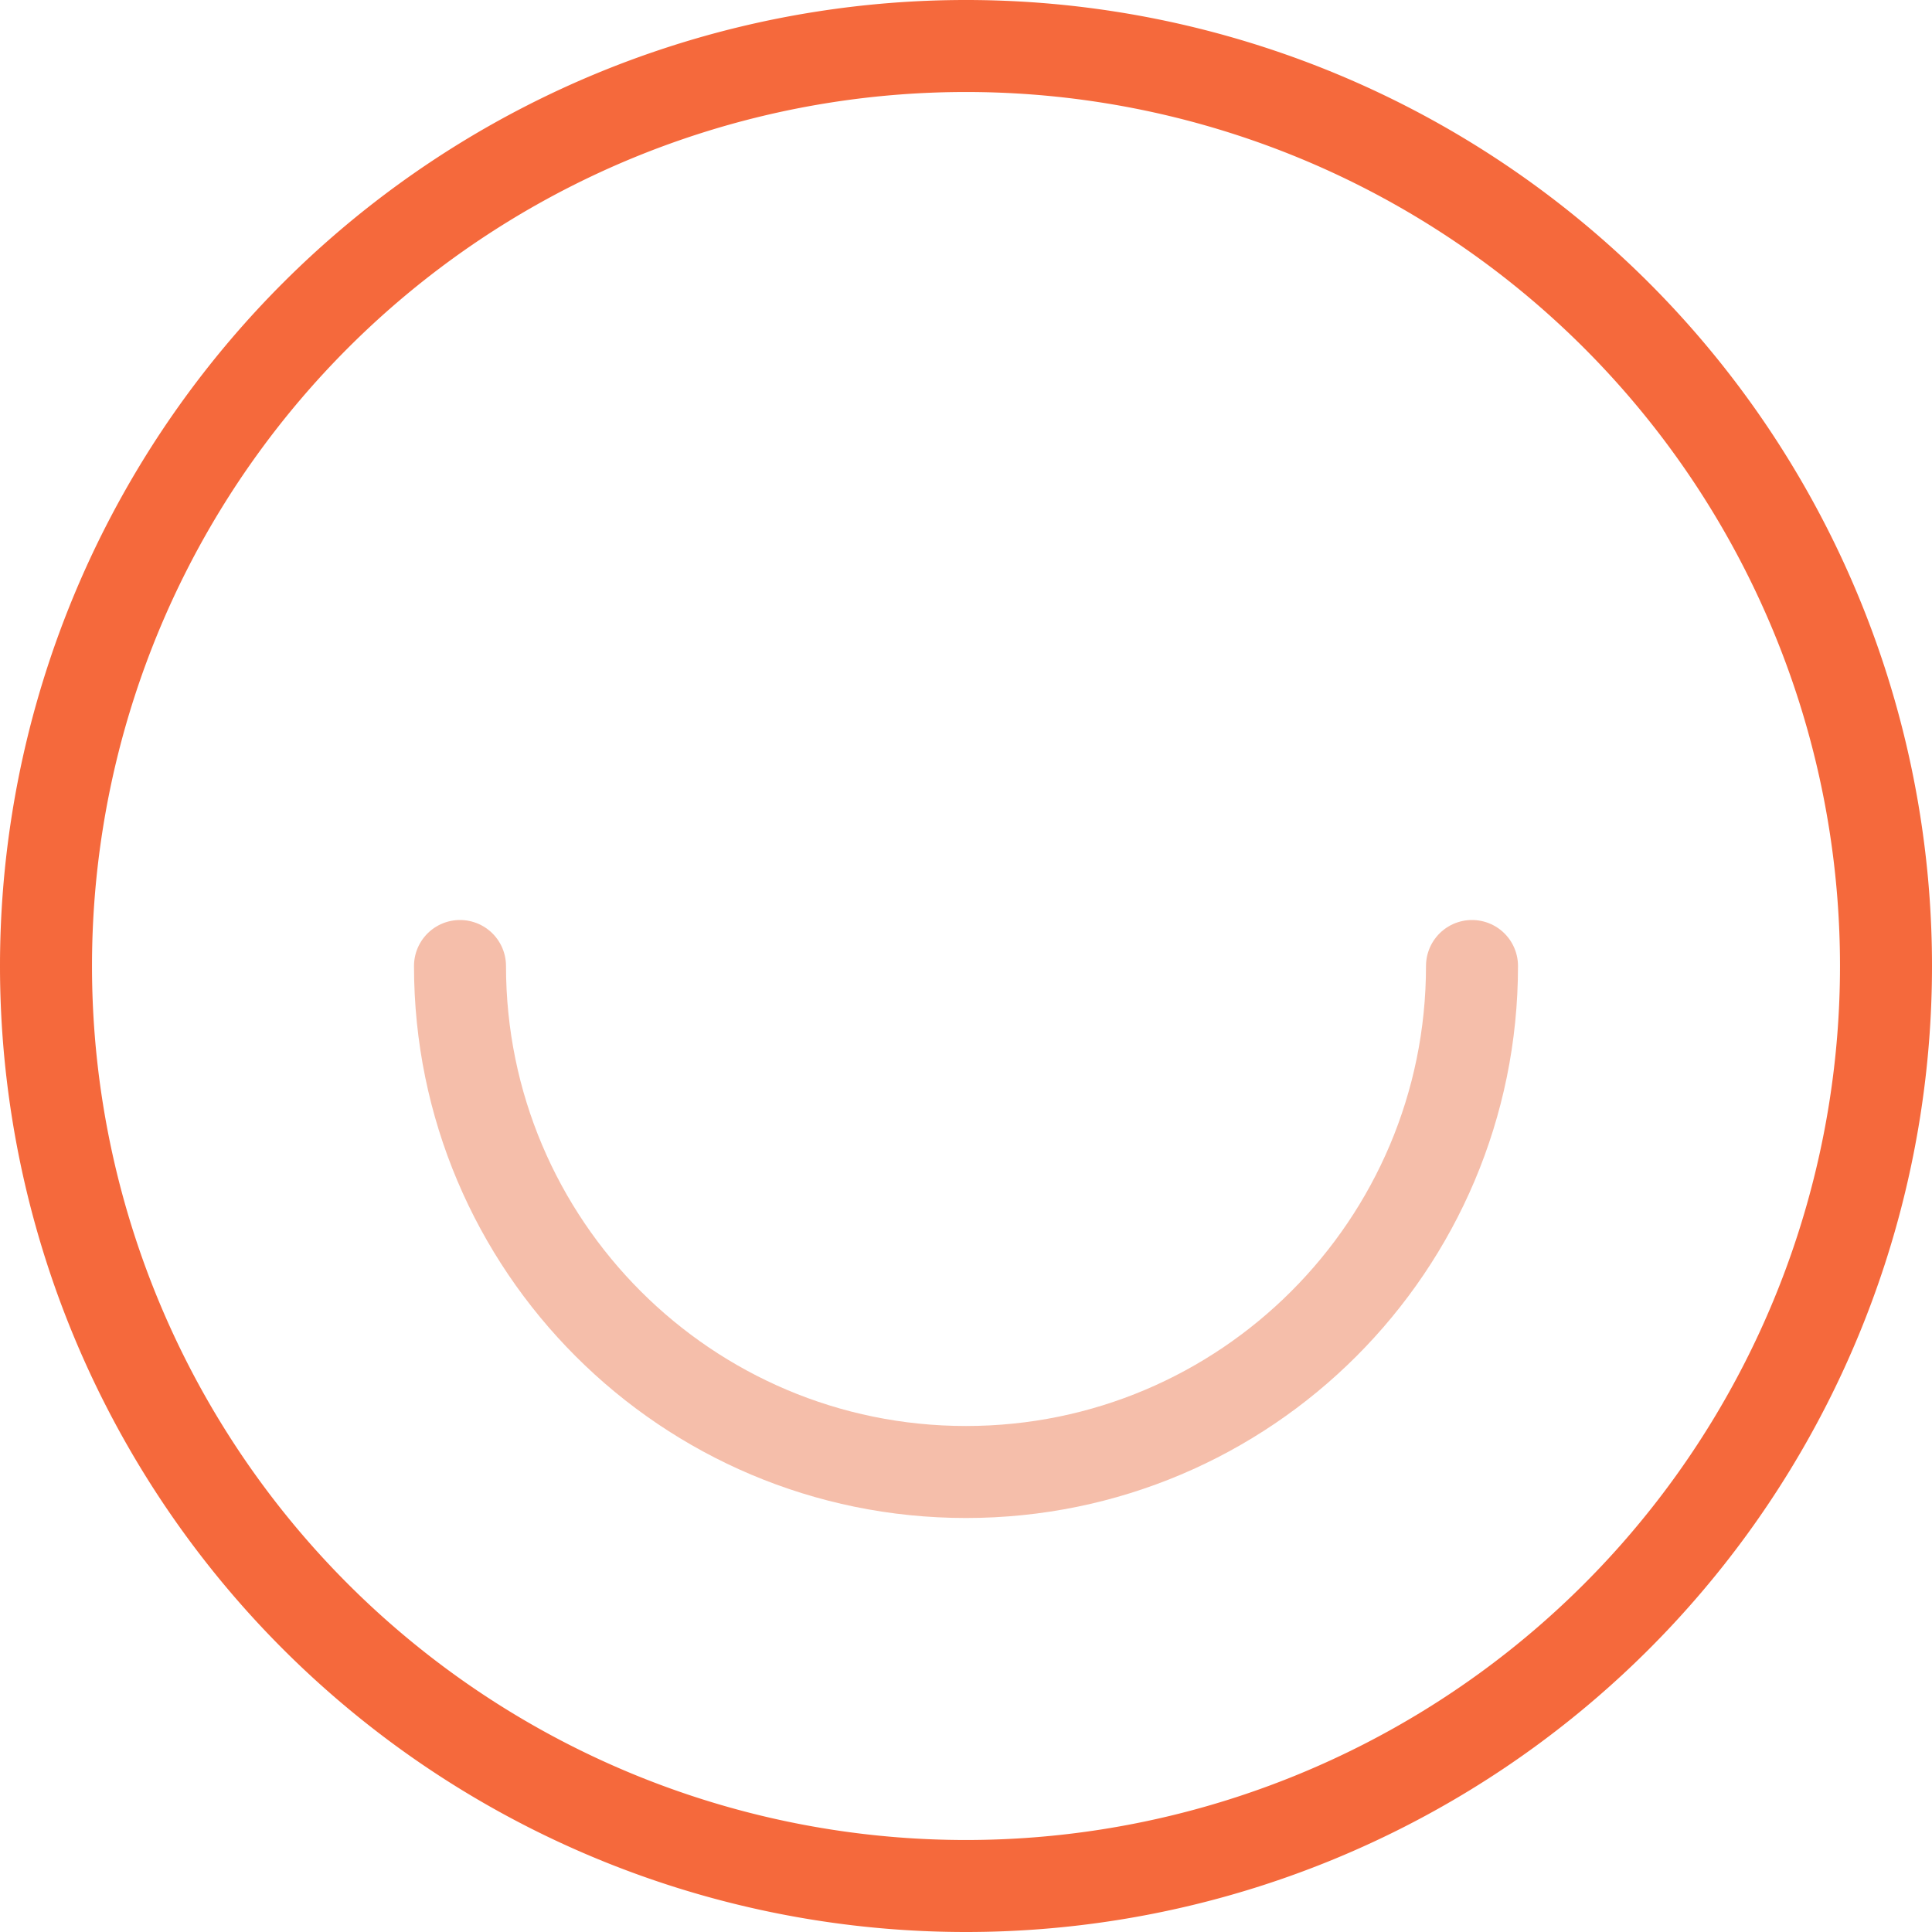
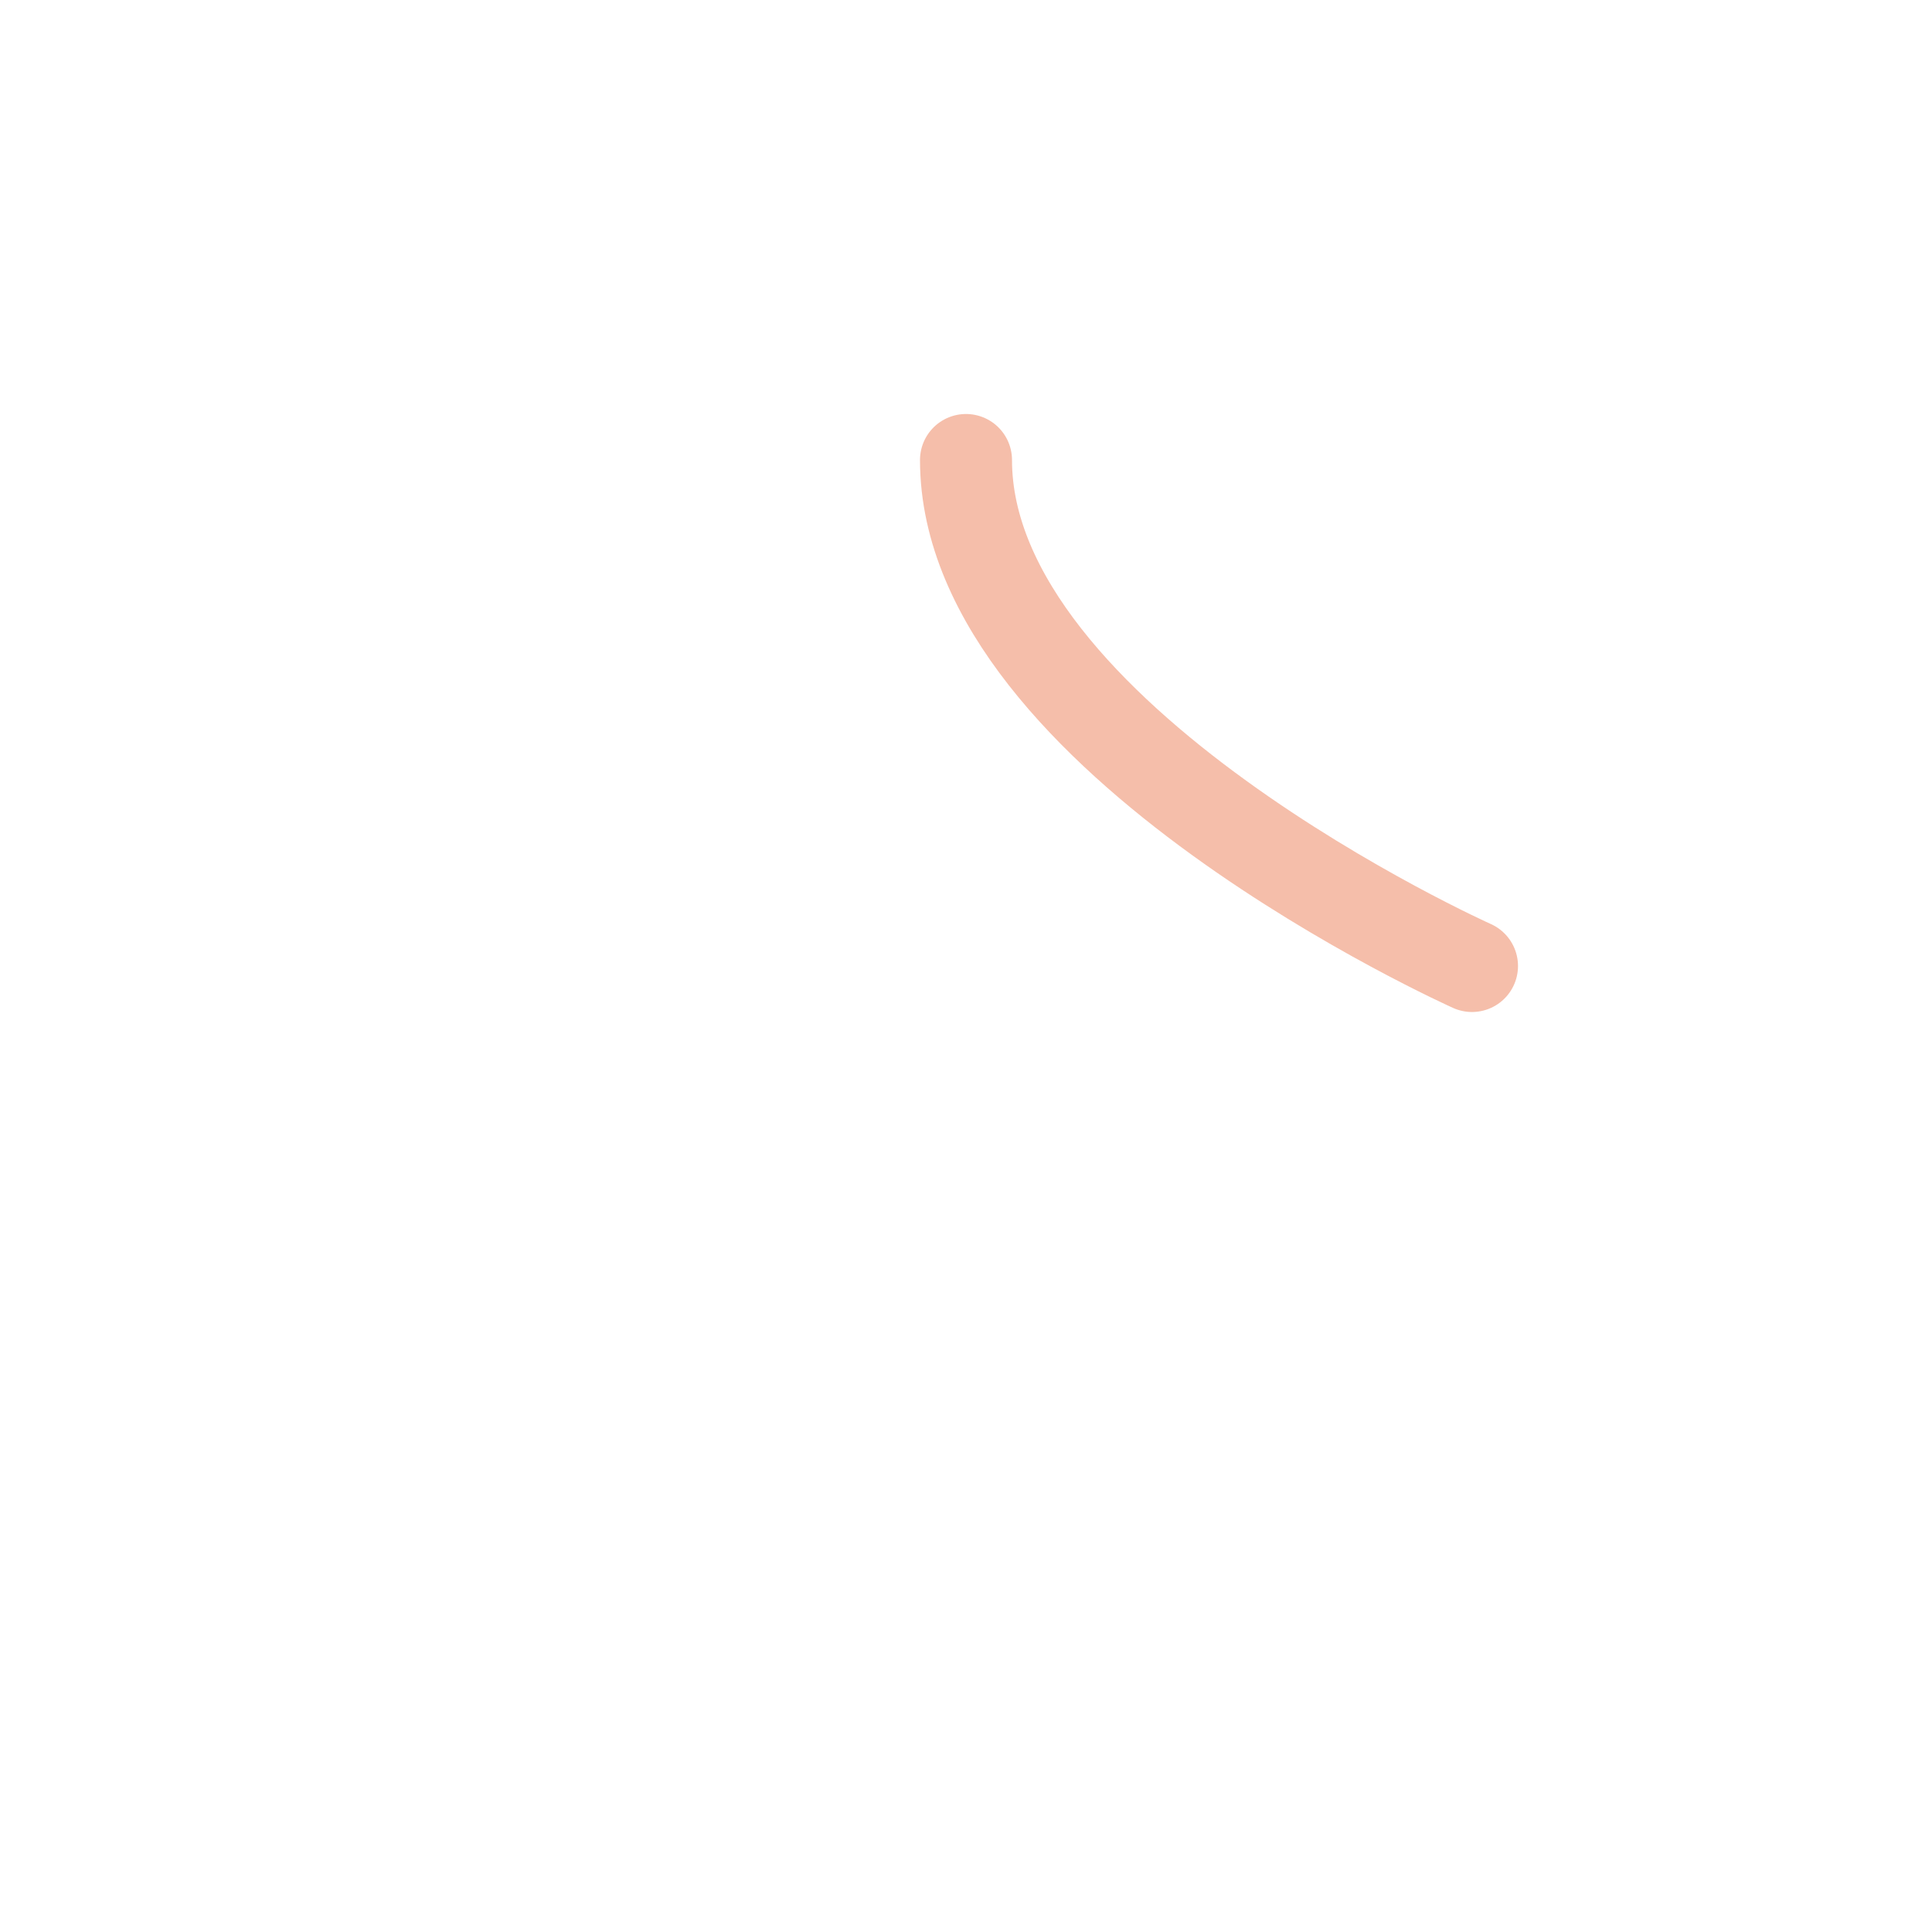
<svg xmlns="http://www.w3.org/2000/svg" width="42" height="42" viewBox="0 0 42 42" fill="none">
-   <path d="M41 21a20 20 0 11-40 0 20 20 0 0140 0z" stroke="#F5693C" stroke-width="2" stroke-linecap="round" stroke-linejoin="round" />
-   <path d="M32 21c0 6.075-4.925 11-11 11s-11-4.925-11-11" stroke="#F5BEAA" stroke-width="2" stroke-linecap="round" stroke-linejoin="round" />
+   <path d="M32 21s-11-4.925-11-11" stroke="#F5BEAA" stroke-width="2" stroke-linecap="round" stroke-linejoin="round" />
</svg>